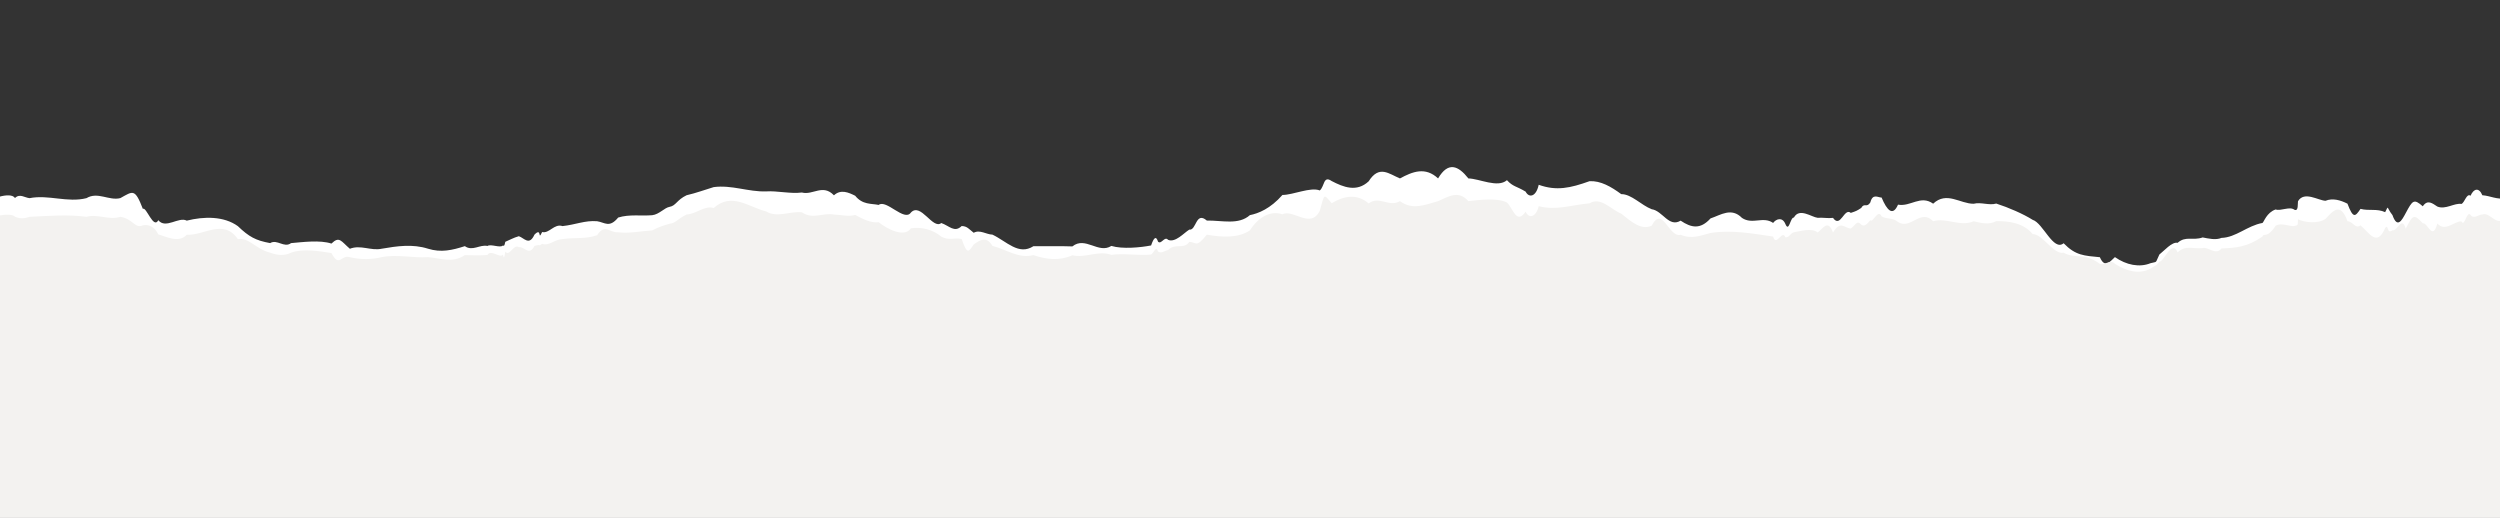
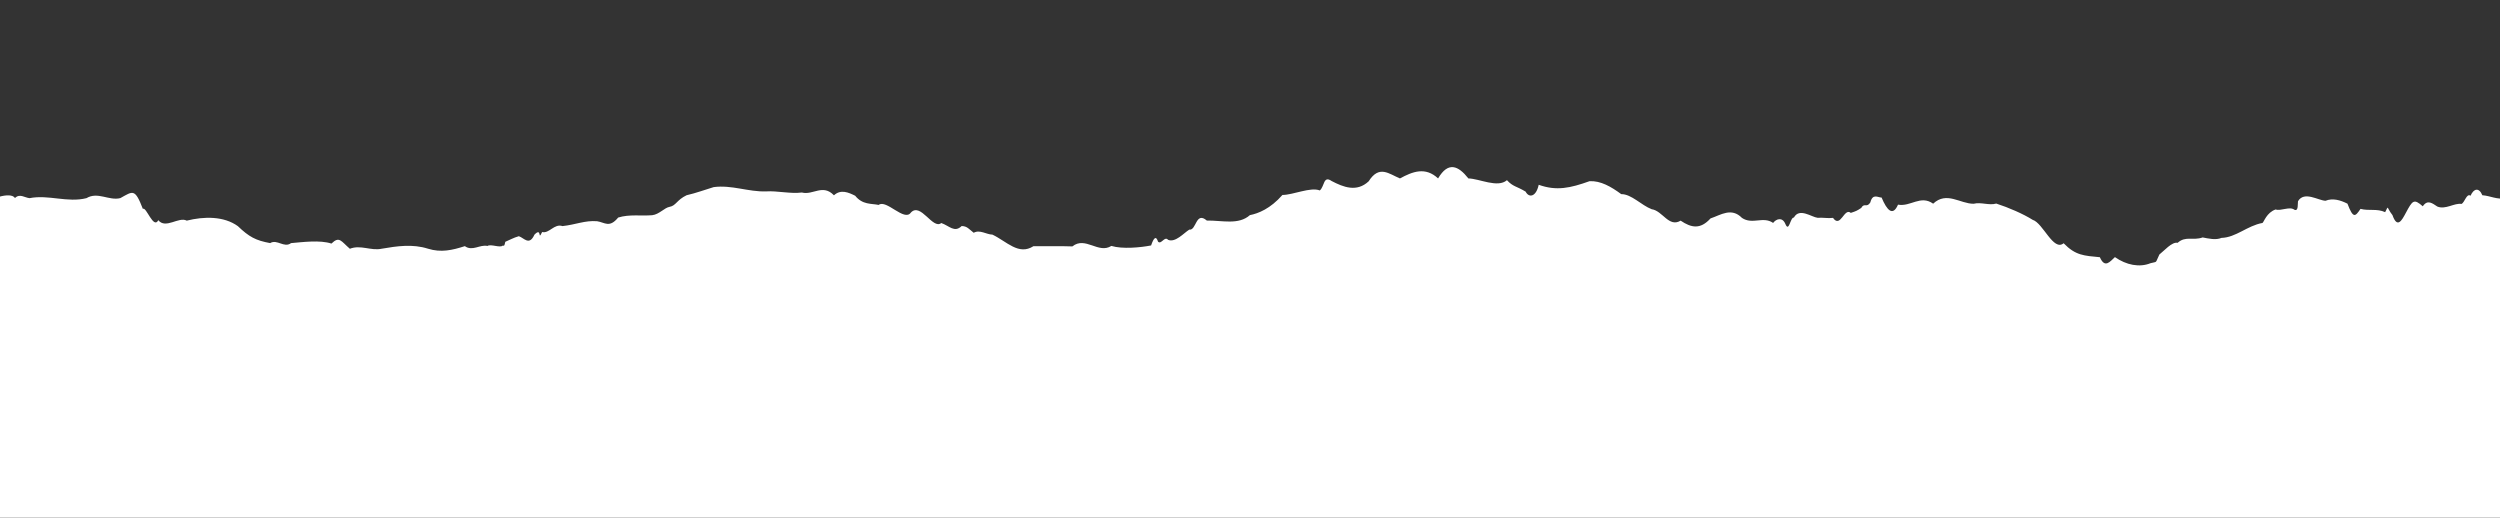
<svg xmlns="http://www.w3.org/2000/svg" id="Layer_1" data-name="Layer 1" viewBox="0 0 1444 299">
  <rect x="0" y="0" width="1444" height="299" fill="#333333" stroke="none" />
  <defs>
    <style>
      .cls-1 {
        fill: #fff;
      }

      .cls-2 {
        fill: #f3f2f0;
      }
    </style>
  </defs>
  <path class="cls-1" d="m1447.02,114.43c-4.59,1.05-8.6-1.34-13.22-1.66-1.9-4.58-4.96-4.01-6.81.28-2.32-1.59-3.32,3.91-5.27,4.75-4.03-.7-9.24,3.46-13.92,1.5-2.79-1.79-5.62-4.31-8.4-.14-5.16-4.52-5.9-3.5-9.85,3.92-2.29,4.28-4.88,9.09-7.67,1.15-3.54-4.38-2.02-6.07-4.21-1.68-4.8-2.21-9.23-.61-14.24-1.9-3.03,4.48-4.19,5.84-7.54-3.01-4.13-2.07-8.5-3.36-12.69-1.67-4.21-.17-12.31-5.79-15.89.28-.23,1.19.43,6.08-2.08,4.89-2.77-2.1-7.73.9-10.84-.15-5.22,1.79-6.74,7.26-7.59,7.79-8.74,1.56-15.31,8.4-23.68,8.63-3.28,1.4-7.53.37-10.86-.27-5.54,1.98-9.86-1.05-14.48,3.12-3.2-.79-7.97,4.79-10.52,6.74-2.61,5.42-.9,3.88-5.13,5.03-6.38,2.59-13.98,1.07-20.55-3.52-2.89,2.65-5.81,6.67-8.7.06-9.23-.9-13.99-.96-20.93-8.07-5.87,4.92-11.91-11.69-17.86-13.51-5.46-3.43-13.81-7.08-21.05-9.41-4.21,1.22-8.8-.98-13.05.11-7.8.06-15.6-7.38-23.4-.04-7.28-5.2-12.98,1.89-20.3.56-2.98,6.92-6.37,3.36-9.48-4.1-2.05.03-5.14-2.58-6.5,2.79-2.06,3.37-3.47,0-5.27,3.21-2.48,1.66-2.99,1.85-6.01,2.85-3.87-3.23-5.92,9.12-10.28,2.89-2.93.39-5.92-.3-8.85-.04-3.53-.37-10.54-5.99-13.74-.17-2.16-.16-2.78,9-4.98,3.61-1.72-4.03-5.26-2.85-7.03-.49-5.79-4.04-11.86,1.17-17.97-2.88-6.11-6.25-12.25-1.71-18.18.28-5.87,6.45-11.01,5.5-17.26,1.29-6.83,4.11-10.37-5.69-16.72-6.61-5.96-2.26-11.72-8.79-17.59-8.71-5.87-4.31-11.87-7.8-18.3-7.48-11.21,4.01-19.11,5.74-29.37,2.08-1.5,7.04-5.63,7.72-7.56,3.95-5.3-3.21-7.25-2.77-10.78-6.61-5.39,4.66-15.88-.9-22.28-1.01-5.83-7.4-11.67-9.94-17.5,0-7.34-6.87-14.68-3.97-22.02,0-6.39-2.63-11.98-7.96-18.07,1.66-6.89,6.46-14.65,3.36-21.37-.15-4.88-3.4-4.07,3.08-6.85,5.43-5.35-2.14-15.38,2.6-21.6,2.61-6.95,7.94-13.95,10.7-18.78,11.64-6.58,5.83-15.95,3.01-24.88,3.14-6.47-5.56-5.97,5.87-10.13,5.23-3.21,2-8.05,7.68-12.26,5.89-2.04-2.39-3.97,3.03-5.81,1.04-1.11-3.52-2.44-2.35-3.99,2.21-6.11,1.21-16.62,2.2-22.95.28-7.48,4.78-15-5.77-22.52.28-7.52-.27-15.04-.06-22.5-.12-8.58,5.48-15.39-2.75-23.68-6.69-3.56-.08-7.31-3.07-10.8-1.06-2.89-2.22-3.72-3.79-6.96-3.91-4.18,4.06-7.12-.11-11.78-1.73-4.93,4-11.89-12.16-17.58-6.01-3.78,5.41-14.18-7.87-18.58-4.44-4.28-.89-9.35,0-13.57-5.3-3.8-1.9-8.33-3.92-12.27-.25-6.44-6.76-12.12.07-18.53-1.62-6.6.86-14.28-1.08-20.63-.64-10.28.35-19.92-3.87-30.3-2.48-5.32,1.59-10.04,3.41-15.66,4.7-5.69,2.73-6.13,6.06-9.79,6.69-3.01.51-5.98,4.35-10.06,4.84-6.35.54-13.2-.66-19.65,1.35-5.11,6.19-7.66,2.82-12.17,2.13-7.04-.58-12.54,2.03-20.01,2.81-4.73-1.63-7.68,4.5-11.75,3.42-2.68,5.7.09-3.13-4.44,1.53-3.03,6.64-5.96,1.89-9.01.89-3.18.9-5.36,2.22-7.82,3.23-.57,2.75-.78,2.38-1.4,2.13-1.52,1.61-6.99-1.04-8.9.28-4.33-.99-8.75,3.26-13.06.1-7.33,2.35-13.76,3.82-21.25,1.49-8.93-2.84-17.86-1.53-26.79,0-6.12,1.35-12.26-2.43-18.38.03-5.19-4.46-6.05-7.45-10.65-3-6.7-2.19-16.57-.84-23.32-.27-4.01,3.02-8.05-2.47-12.07,0-8.35-1.52-12.21-3.62-18.66-9.8-8.16-5.89-19.64-5.64-29.52-3.18-4.66-2.47-12.13,5.03-16.44-.25-2.77,5.42-6.93-7.98-8.92-6.56-4.61-11.89-5.64-10.28-12.99-6.21-6.51,1.7-13.05-3.9-19.57.03-10.96,2.77-21.91-2.15-32.87,0-2.8-.24-5.63-2.85-8.42-.08-2.65-4.05-15.7.94-17.04,3.33v222.46h1484.47s-1.82-14.11-4.54-35.27c-2.73-21.16-6.36-49.32-9.99-77.59-3.63-23.16-7.27-53.85-9.99-77.59-2.73-14.22-4.54-33.77-4.54-35.27h0Z" />
-   <path class="cls-2" d="m1447.02,125.21c-4.59,6.77-8.6-3.1-13.22-1.32-1.9-.12-4.96,2.93-6.81.22-2.32-2.66-3.32,7.35-5.27,3.78-4.03-.34-9.24,6.35-13.92,1.2-2.79,10.45-5.62-.78-8.4-.11-5.16-5.74-5.9-4.75-9.85,3.12-2.29-7.85-4.88,1.73-7.67.91-3.54,2.57-2.02-4-4.21-1.34-4.8,11.33-9.23,2.67-14.24-1.51-3.03,2.3-4.19-2.16-7.54-2.4-4.13-11.49-8.5-5.72-12.69-1.33-4.21,3-12.31,2.04-15.89.22-.23,3.34.43,3.32-2.08,3.9-2.77.38-7.73-2.22-10.84-.12-5.22,7.84-6.74,3.73-7.59,6.2-8.74,6.05-15.31,6.55-23.68,6.87-3.28,4.24-7.53-1.08-10.86-.22-5.54.66-9.86-1.93-14.48,2.49-3.2-7.89-7.97,5.59-10.52,5.37-2.61,3.16-.9,1.11-5.13,4.01-6.38,3.5-13.98,1.51-20.55-2.8-2.89-2.84-5.81,1.1-8.7.05-9.23-6.78-13.99-2.61-20.93-6.43-5.87,1.2-11.91-10.71-17.86-10.76-5.46-6.57-13.81-7.51-21.05-7.5-4.21,2.35-8.8,1.06-13.05.09-7.8,3.38-15.6-2.26-23.4-.03-7.28-7.55-12.98,5.18-20.3.45-2.98-2.68-6.37-1.4-9.48-3.26-2.05-4.68-5.14,4.13-6.5,2.22-2.06,2.46-3.47,3.9-5.27,2.56-2.48-2.76-2.99.03-6.01,2.27-3.87-.27-5.92-4.97-10.28,2.3-2.93-8.05-5.92-2.15-8.85-.03-3.53-2.97-10.54-.55-13.74-.13-2.16.58-2.78,3.32-4.98,2.88-1.72-4.78-5.26,5.91-7.03-.39-11.58-1.72-24.28-4.01-36.15-2.07-5.87,1.55-11.01,3.7-17.26,1.03-6.83,1.94-10.37-17.32-16.72-5.27-5.96,2.82-11.72-2.17-17.59-6.94-5.87-2.32-11.87-9.94-18.3-5.96-11.21,1.05-19.11,4.26-29.37,1.66-1.5,6.29-5.63,7.49-7.56,3.15-5.3,7.78-7.25-1.94-10.78-5.26-5.39-2.85-15.88-1.54-22.28-.8-5.83-6.63-11.67-2.49-17.5,0-7.34,2.04-14.68,5.41-22.02,0-6.39,3.75-11.98-3.34-18.07,1.32-6.89-5.95-14.65-4.21-21.37-.12-4.88-5.75-4.07-5.48-6.85,4.32-5.35,10.84-15.38-1.15-21.6,2.08-6.95-2.38-13.95,1.69-18.78,9.27-6.58,4.5-15.95,4.08-24.88,2.5-6.47,7.98-5.97,4.21-10.13,4.16-3.21,4.63-8.05.43-12.26,4.7-2.04.4-3.97,2.26-5.81.83-1.11-3.76-2.44.96-3.99,1.76-6.11.82-16.62-.87-22.95.22-7.48-2.81-15,2.03-22.52.22-7.52,3.35-15.04,2.45-22.5-.1-8.58,2.21-15.39-3.2-23.68-5.33-3.56-5.99-7.31-3.24-10.8-.84-2.89,4.21-3.72,6.35-6.96-3.12-4.18-1.04-7.12,1.15-11.78-1.38-4.93-4.23-11.89-5.74-17.58-4.79-3.78,5.73-14.18.09-18.58-3.54-4.28.64-9.35-1.9-13.57-4.22-3.8,1.21-8.33-.13-12.27-.2-6.44-1.22-12.12,3.03-18.53-1.29-6.6-.85-14.28,3.39-20.63-.51-10.28-2.59-19.92-11.24-30.3-1.98-5.32-1.6-10.04,3.48-15.66,3.75-5.69,2.86-6.13,4.91-9.79,5.33-3.01.9-5.98,1.68-10.06,3.86-6.35.34-13.2,1.9-19.65,1.08-5.11.34-7.66-5.25-12.17,1.7-7.04,2.39-12.54,1.16-20.01,2.24-4.73.15-7.68,4.18-11.75,2.72-2.68,1.86.09-.1-4.44,1.22-3.03,6.12-5.96.16-9.01.71-3.18-2.02-5.36,5.76-7.82,2.58-.57,3.39-.78,4.63-1.4,1.7-1.52,2.46-6.99-3.29-8.9.23-4.33.37-8.75.22-13.06.08-7.33,4.88-13.76,1.77-21.25,1.18-8.93.61-17.86-1.77-26.79,0-6.12,1.49-12.26,1.47-18.38.03-5.19-1.62-6.05,6.31-10.65-2.39-6.7-1.08-16.57-2.74-23.32-.22-4.01,2.02-8.05,1.47-12.07,0-8.35-2.06-12.21-8.94-18.66-7.81-8.16-12.05-19.64-1.96-29.52-2.54-4.66,5.09-12.13.93-16.44-.2-2.77-5.72-6.93-5.66-8.92-5.23-4.61,2.08-5.64-3.74-12.99-4.95-6.51,2.16-13.05-1.81-19.57.02-10.96-1.46-21.91-.51-32.87,0-2.8,1.03-5.63,1.23-8.42-.07-2.65-2.81-15.7.09-17.04,2.65v177.24h1484.47s-1.82-11.24-4.54-28.1c-2.73-18.47-6.36-35.89-9.99-61.82-3.63-20.43-7.27-41.01-9.99-61.82-2.73-19.24-4.54-28.54-4.54-28.1h0Z" />
</svg>